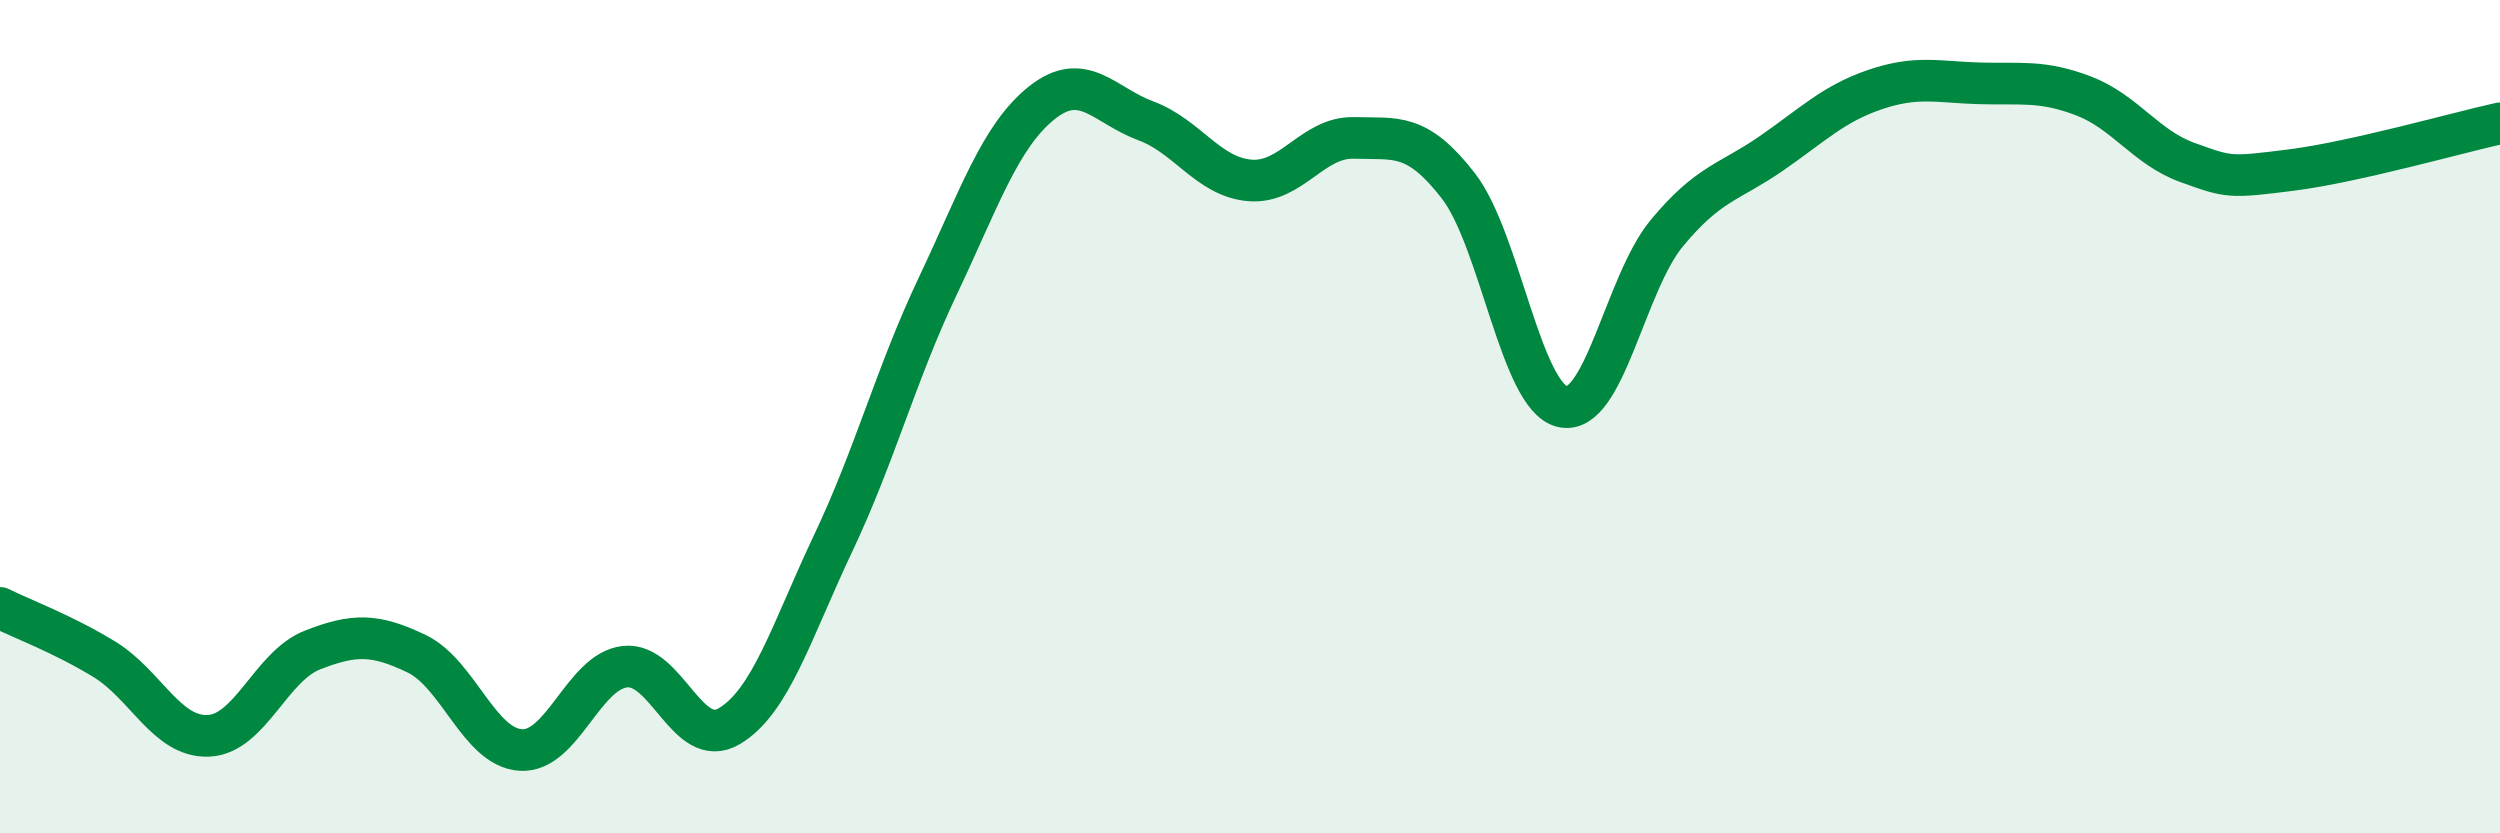
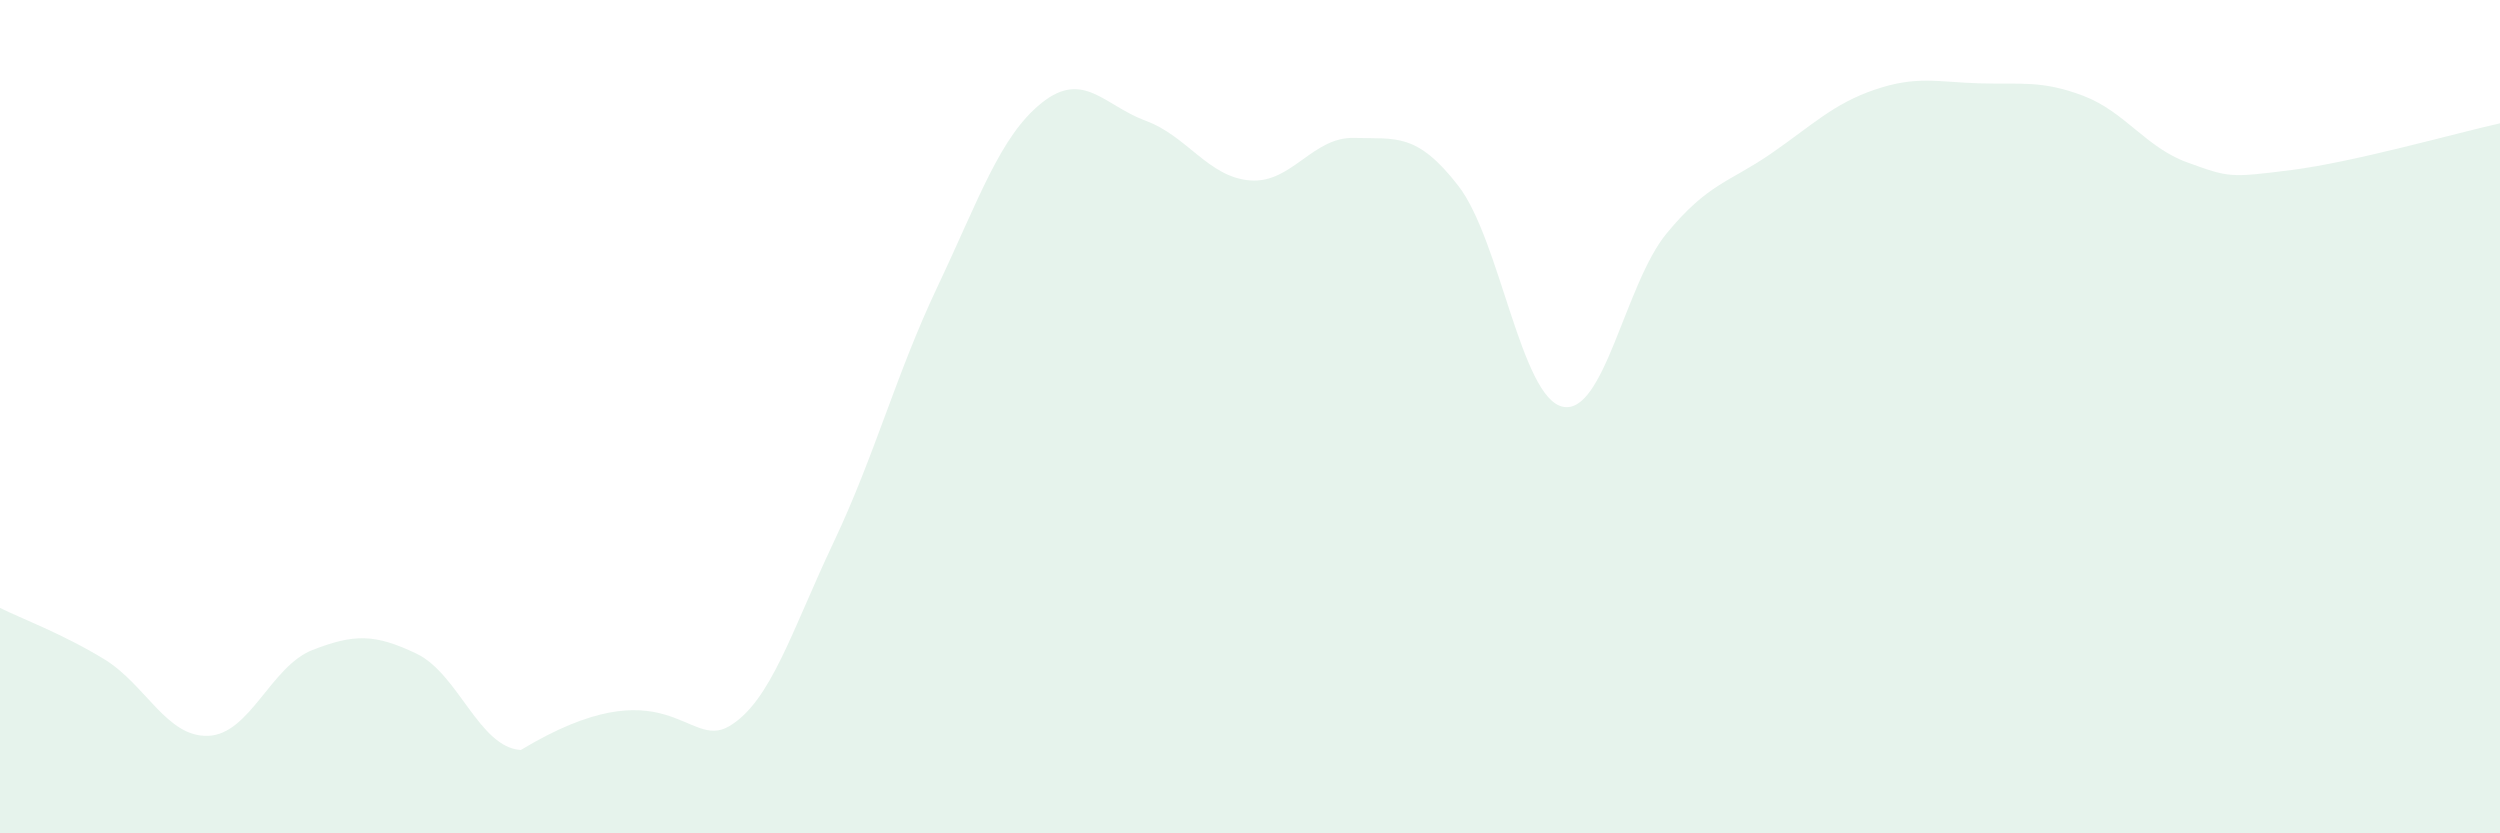
<svg xmlns="http://www.w3.org/2000/svg" width="60" height="20" viewBox="0 0 60 20">
-   <path d="M 0,14.59 C 0.5,14.84 1.5,15.21 2.5,15.82 C 3.5,16.43 4,17.7 5,17.66 C 6,17.62 6.5,15.99 7.5,15.6 C 8.5,15.21 9,15.21 10,15.69 C 11,16.17 11.5,17.94 12.5,18 C 13.5,18.06 14,16.11 15,16 C 16,15.89 16.5,18.02 17.5,17.43 C 18.5,16.84 19,15.14 20,13.03 C 21,10.92 21.5,8.99 22.5,6.88 C 23.5,4.77 24,3.27 25,2.47 C 26,1.67 26.5,2.53 27.5,2.9 C 28.5,3.27 29,4.25 30,4.33 C 31,4.41 31.5,3.28 32.5,3.31 C 33.5,3.34 34,3.17 35,4.46 C 36,5.75 36.5,9.53 37.5,9.76 C 38.5,9.99 39,6.81 40,5.6 C 41,4.39 41.5,4.38 42.5,3.69 C 43.5,3 44,2.49 45,2.15 C 46,1.81 46.5,1.97 47.5,2 C 48.5,2.03 49,1.92 50,2.3 C 51,2.68 51.5,3.54 52.5,3.9 C 53.5,4.26 53.5,4.27 55,4.08 C 56.5,3.89 59,3.18 60,2.96L60 20L0 20Z" fill="#008740" opacity="0.1" stroke-linecap="round" stroke-linejoin="round" />
-   <path d="M 0,14.59 C 0.5,14.84 1.5,15.21 2.5,15.82 C 3.5,16.43 4,17.7 5,17.66 C 6,17.62 6.5,15.99 7.5,15.6 C 8.5,15.21 9,15.21 10,15.69 C 11,16.17 11.5,17.94 12.5,18 C 13.5,18.06 14,16.11 15,16 C 16,15.89 16.5,18.02 17.5,17.43 C 18.5,16.84 19,15.14 20,13.03 C 21,10.92 21.5,8.99 22.5,6.88 C 23.5,4.77 24,3.27 25,2.47 C 26,1.67 26.5,2.53 27.5,2.9 C 28.5,3.27 29,4.25 30,4.33 C 31,4.41 31.5,3.28 32.5,3.31 C 33.5,3.34 34,3.17 35,4.46 C 36,5.75 36.5,9.53 37.5,9.76 C 38.5,9.99 39,6.81 40,5.6 C 41,4.39 41.5,4.38 42.5,3.69 C 43.5,3 44,2.49 45,2.15 C 46,1.81 46.5,1.97 47.5,2 C 48.5,2.03 49,1.92 50,2.3 C 51,2.68 51.5,3.54 52.5,3.9 C 53.5,4.26 53.5,4.27 55,4.08 C 56.5,3.89 59,3.18 60,2.96" stroke="#008740" stroke-width="1" fill="none" stroke-linecap="round" stroke-linejoin="round" />
+   <path d="M 0,14.59 C 0.5,14.84 1.5,15.21 2.5,15.82 C 3.5,16.43 4,17.7 5,17.66 C 6,17.62 6.5,15.99 7.5,15.6 C 8.5,15.21 9,15.21 10,15.69 C 11,16.17 11.5,17.94 12.5,18 C 16,15.89 16.5,18.02 17.5,17.43 C 18.5,16.84 19,15.14 20,13.03 C 21,10.92 21.5,8.99 22.5,6.88 C 23.5,4.77 24,3.27 25,2.47 C 26,1.67 26.5,2.53 27.5,2.9 C 28.5,3.27 29,4.25 30,4.33 C 31,4.41 31.5,3.28 32.5,3.31 C 33.5,3.34 34,3.17 35,4.46 C 36,5.75 36.5,9.53 37.5,9.76 C 38.5,9.99 39,6.81 40,5.6 C 41,4.39 41.5,4.38 42.5,3.69 C 43.5,3 44,2.49 45,2.15 C 46,1.81 46.5,1.97 47.5,2 C 48.5,2.03 49,1.92 50,2.3 C 51,2.68 51.5,3.54 52.5,3.9 C 53.5,4.26 53.5,4.27 55,4.08 C 56.5,3.89 59,3.18 60,2.96L60 20L0 20Z" fill="#008740" opacity="0.1" stroke-linecap="round" stroke-linejoin="round" />
</svg>